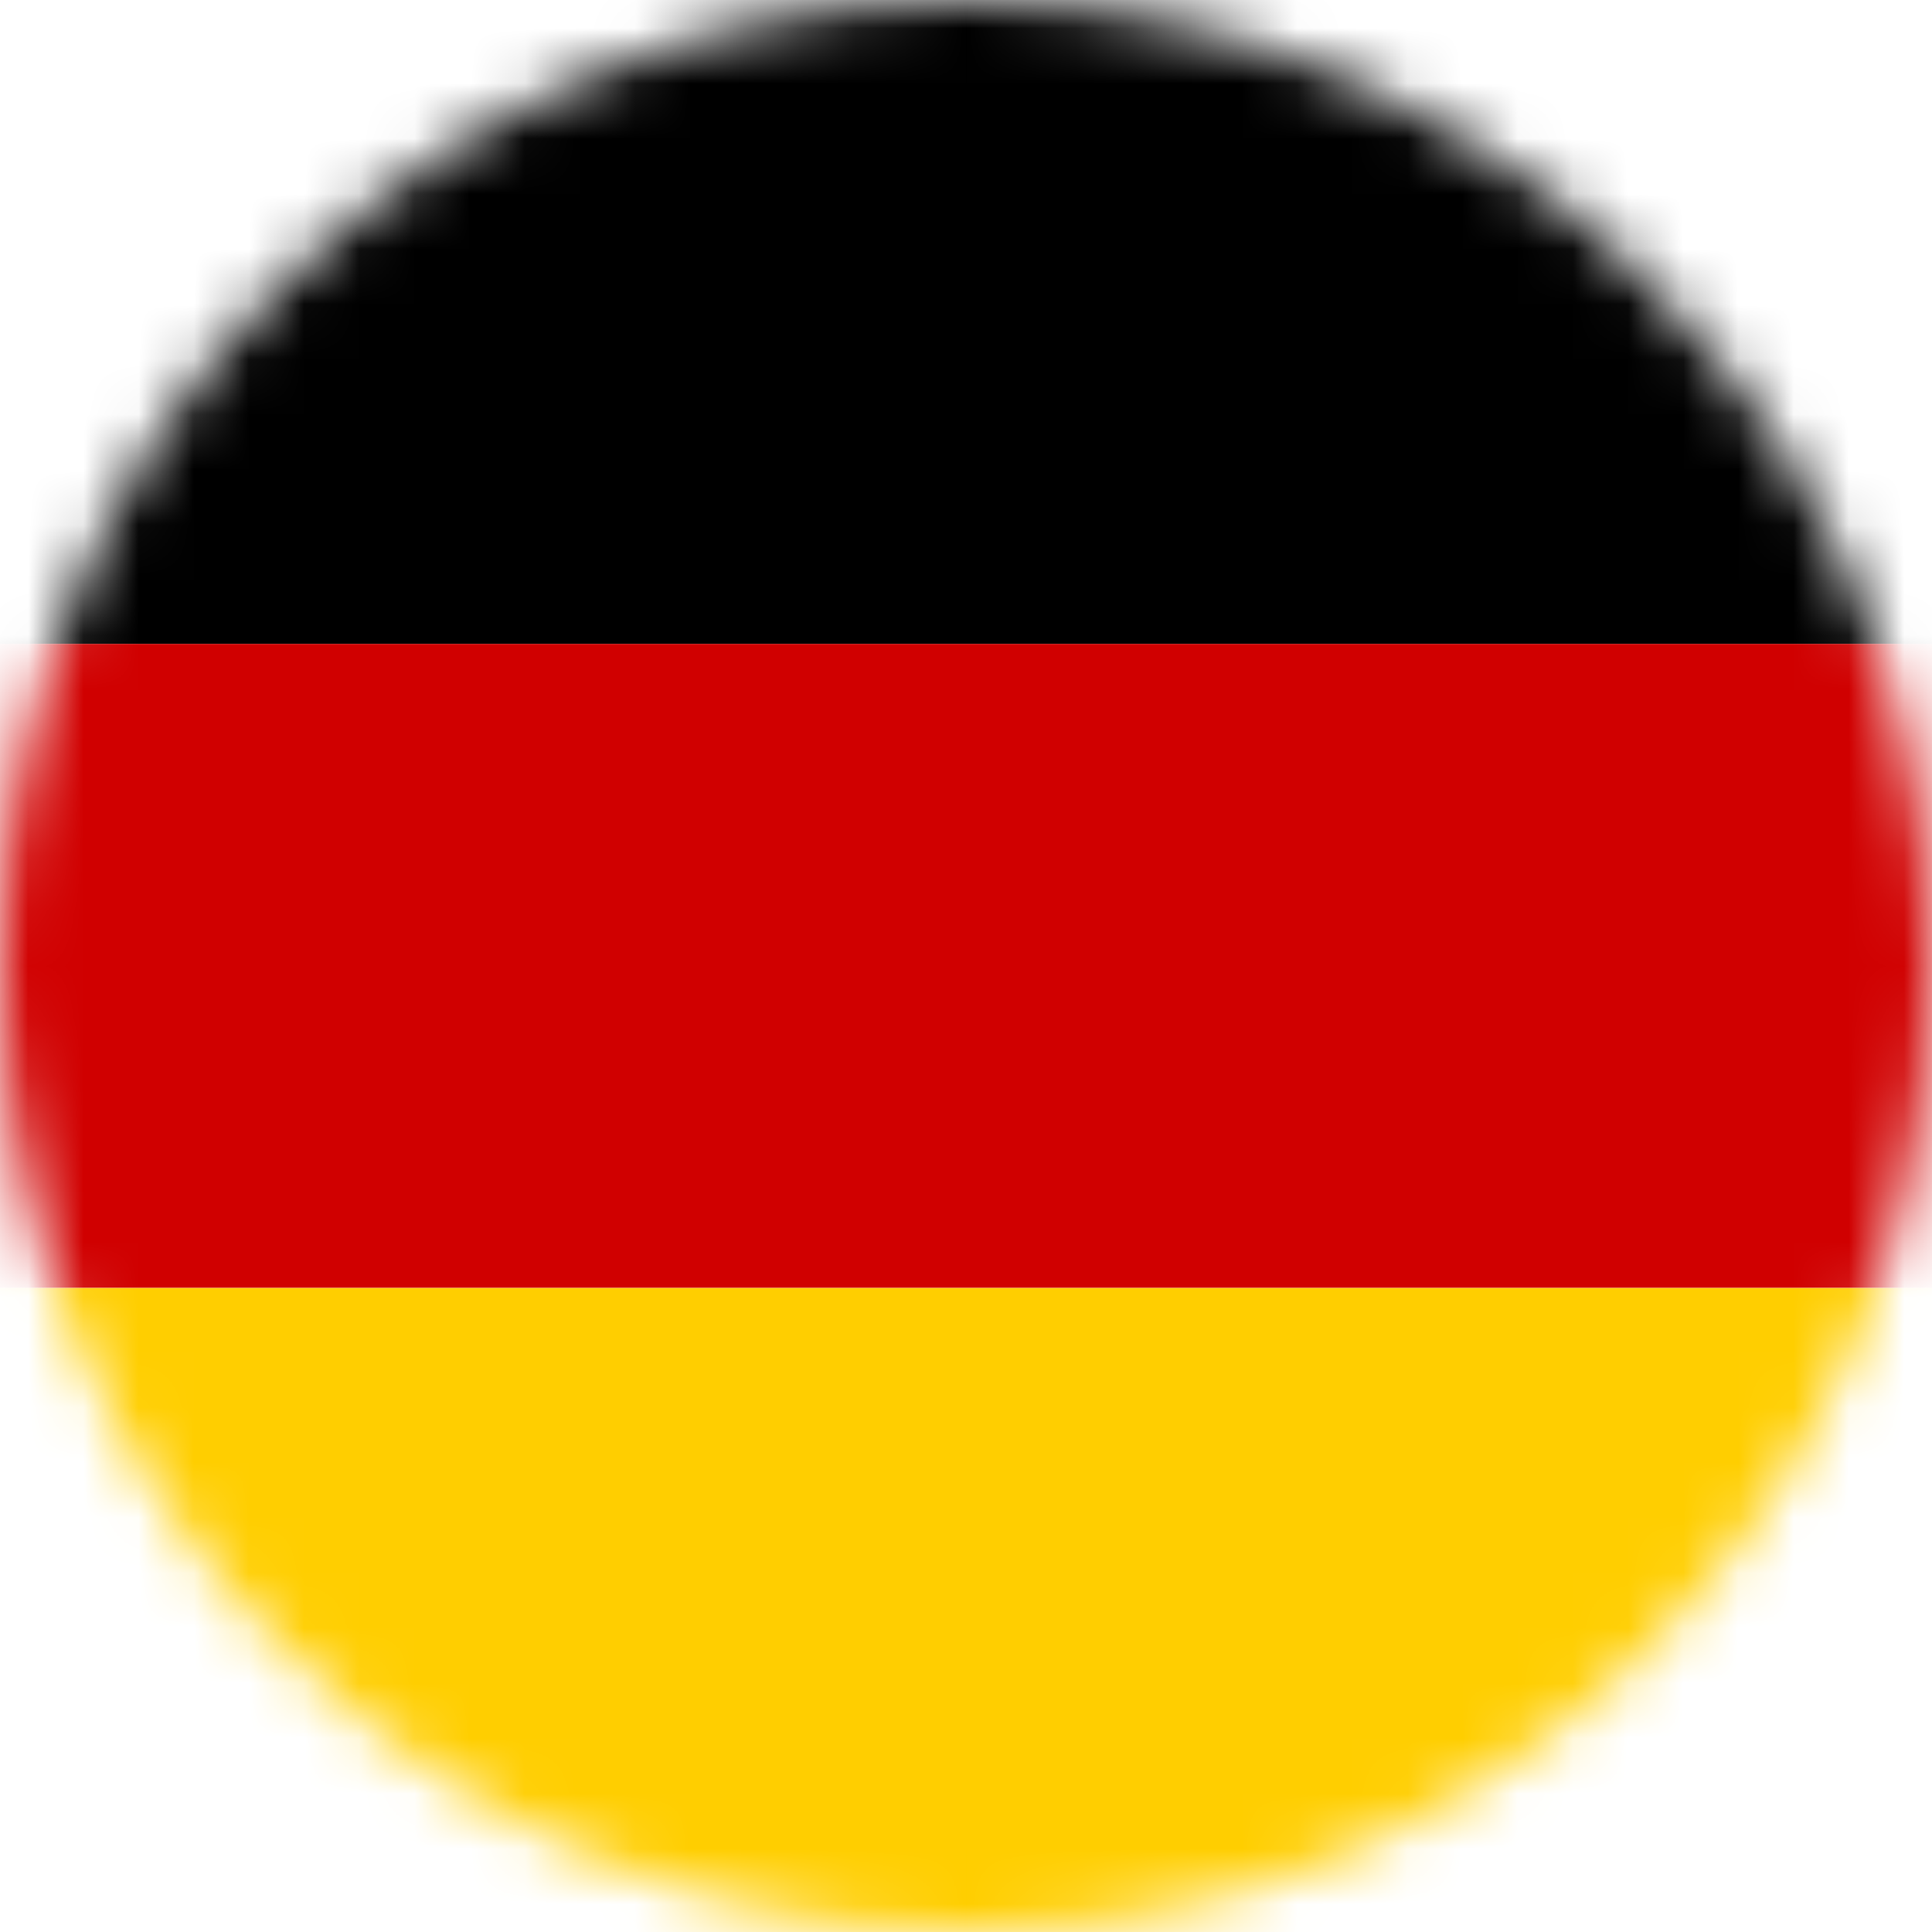
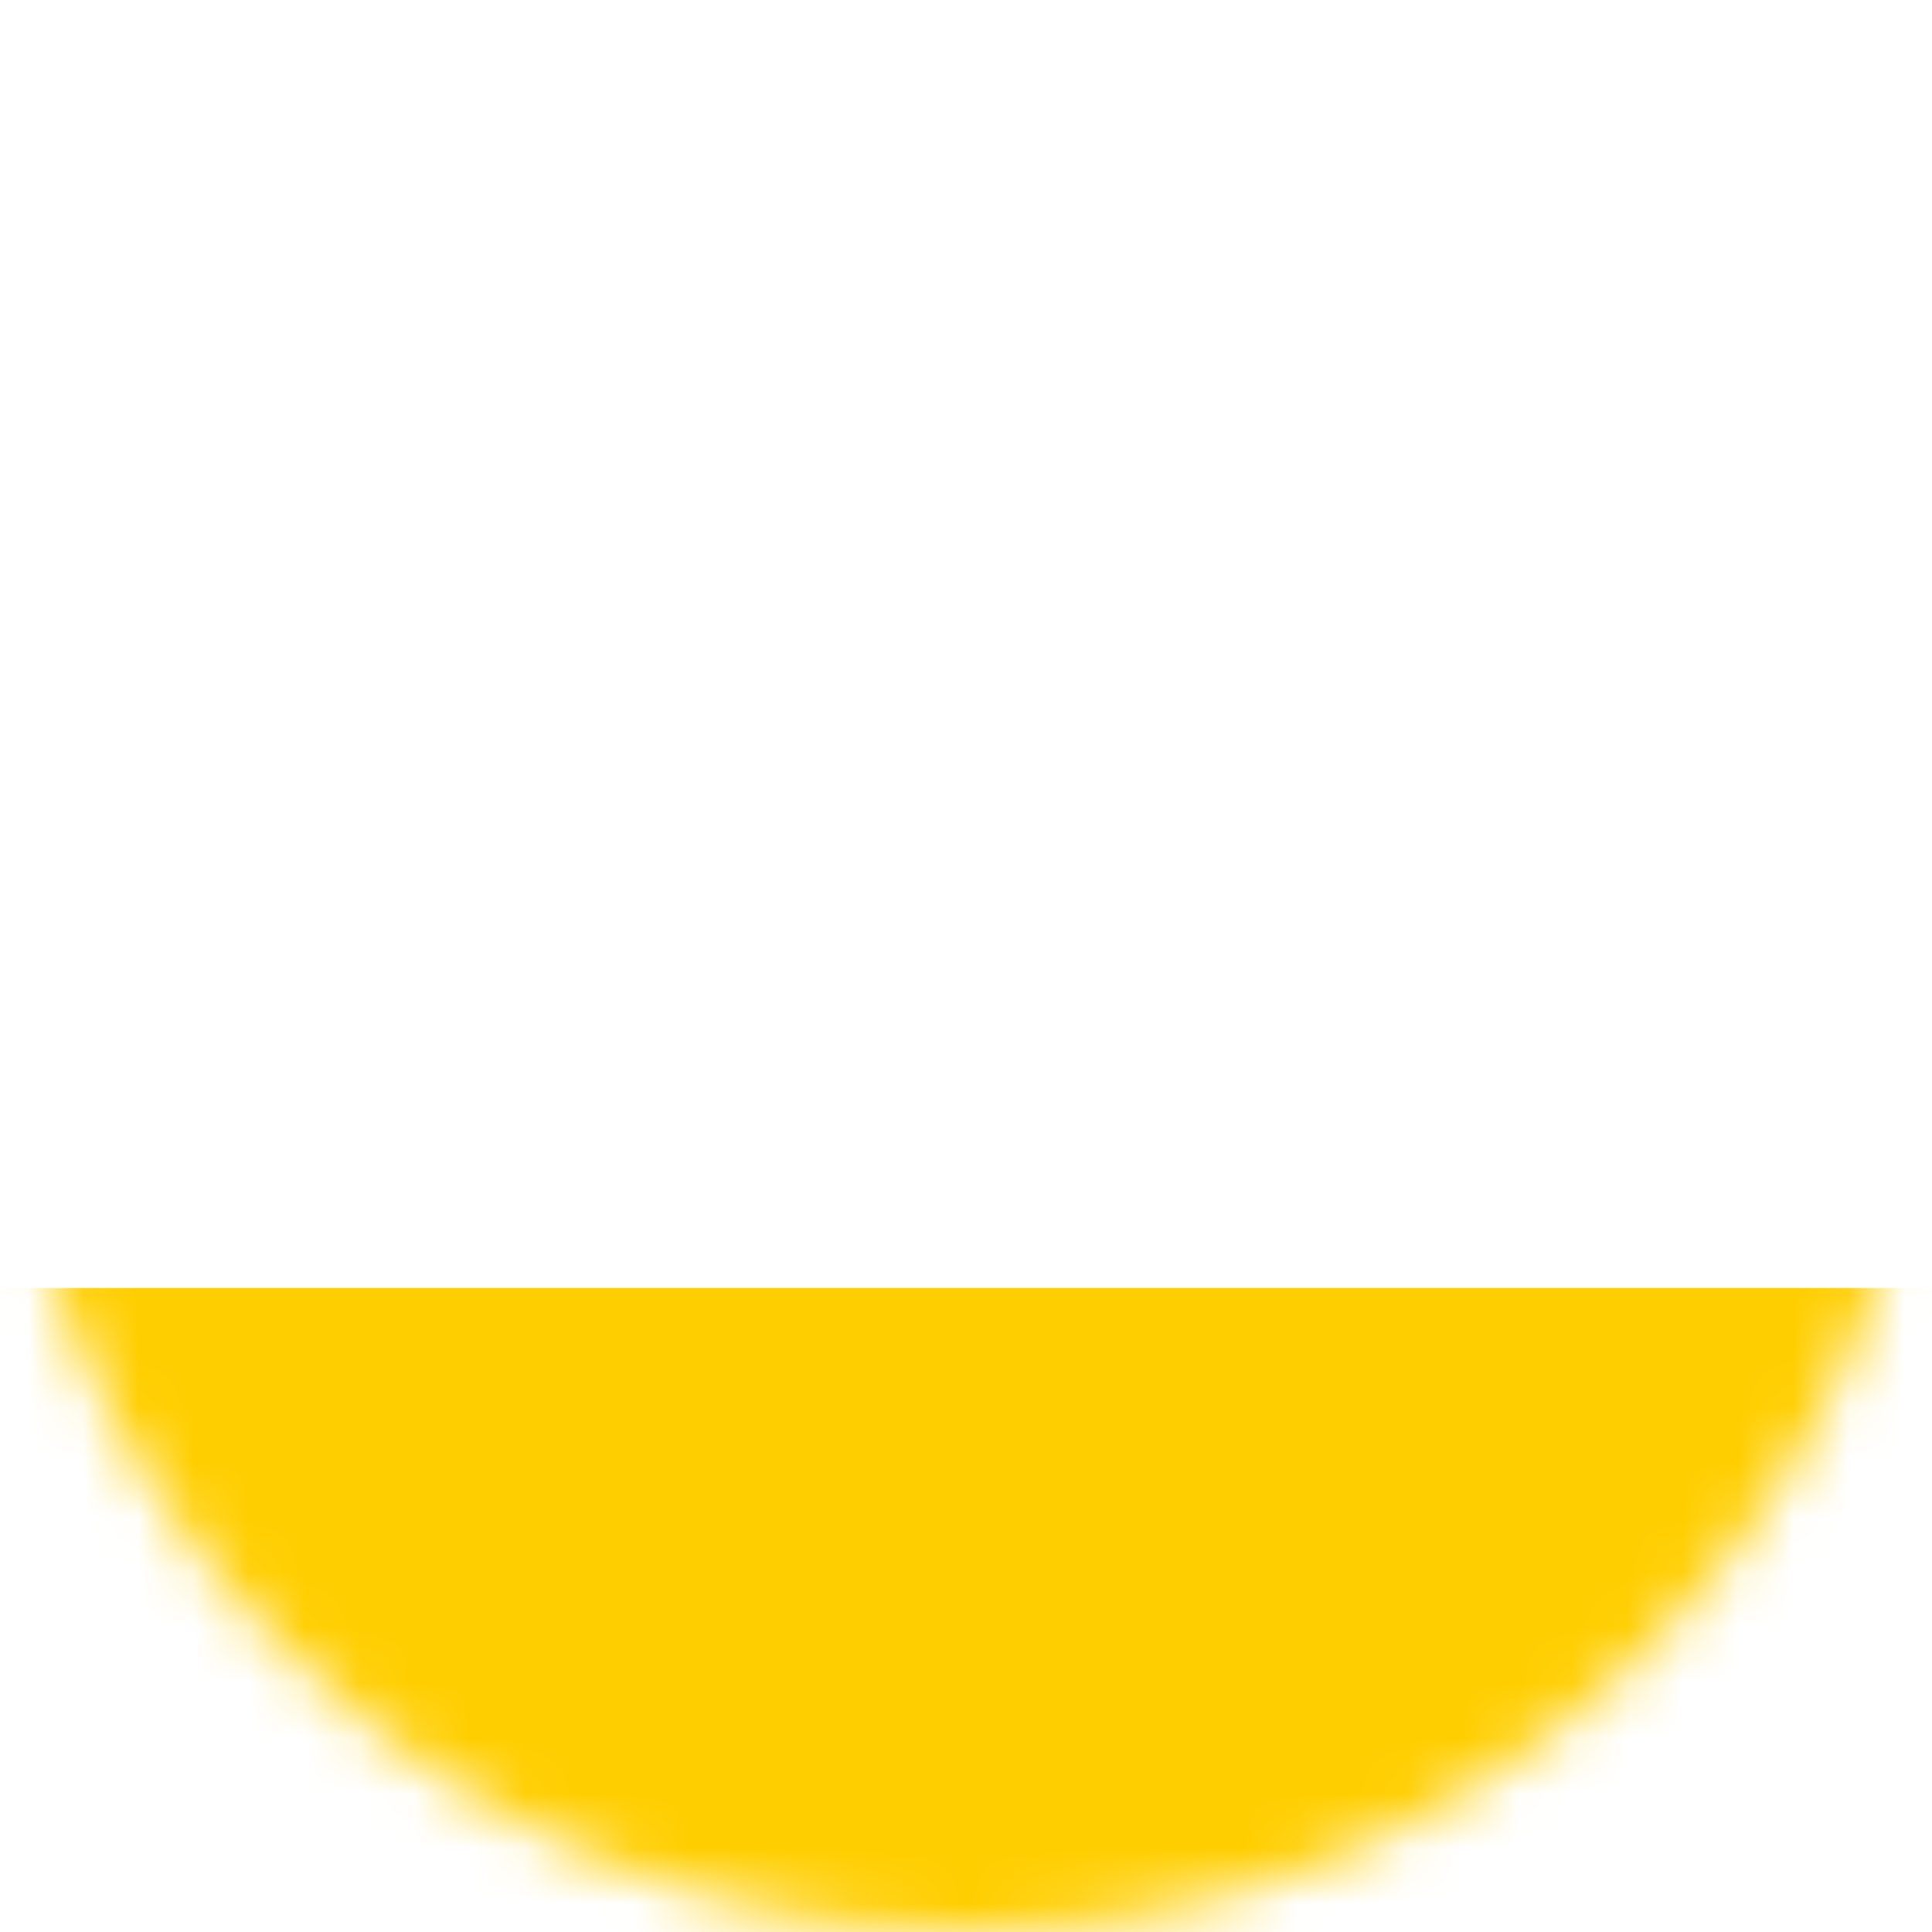
<svg xmlns="http://www.w3.org/2000/svg" width="35" height="35" viewBox="0 0 35 35" fill="none">
  <mask id="mask0_12127_1573" style="mask-type:luminance" maskUnits="userSpaceOnUse" x="0" y="0" width="35" height="35">
    <path d="M17.5 35C27.165 35 35 27.165 35 17.5C35 7.835 27.165 0 17.5 0C7.835 0 0 7.835 0 17.5C0 27.165 7.835 35 17.5 35Z" fill="white" />
  </mask>
  <g mask="url(#mask0_12127_1573)">
-     <path d="M46.359 0H-11.976V11.665H46.359V0Z" fill="black" />
-     <path d="M46.359 11.665H-11.976V23.331H46.359V11.665Z" fill="#D00000" />
-     <path d="M46.359 23.334H-11.976V35H46.359V23.334Z" fill="#FFCE00" />
+     <path d="M46.359 23.334H-11.976V35H46.359V23.334" fill="#FFCE00" />
  </g>
</svg>